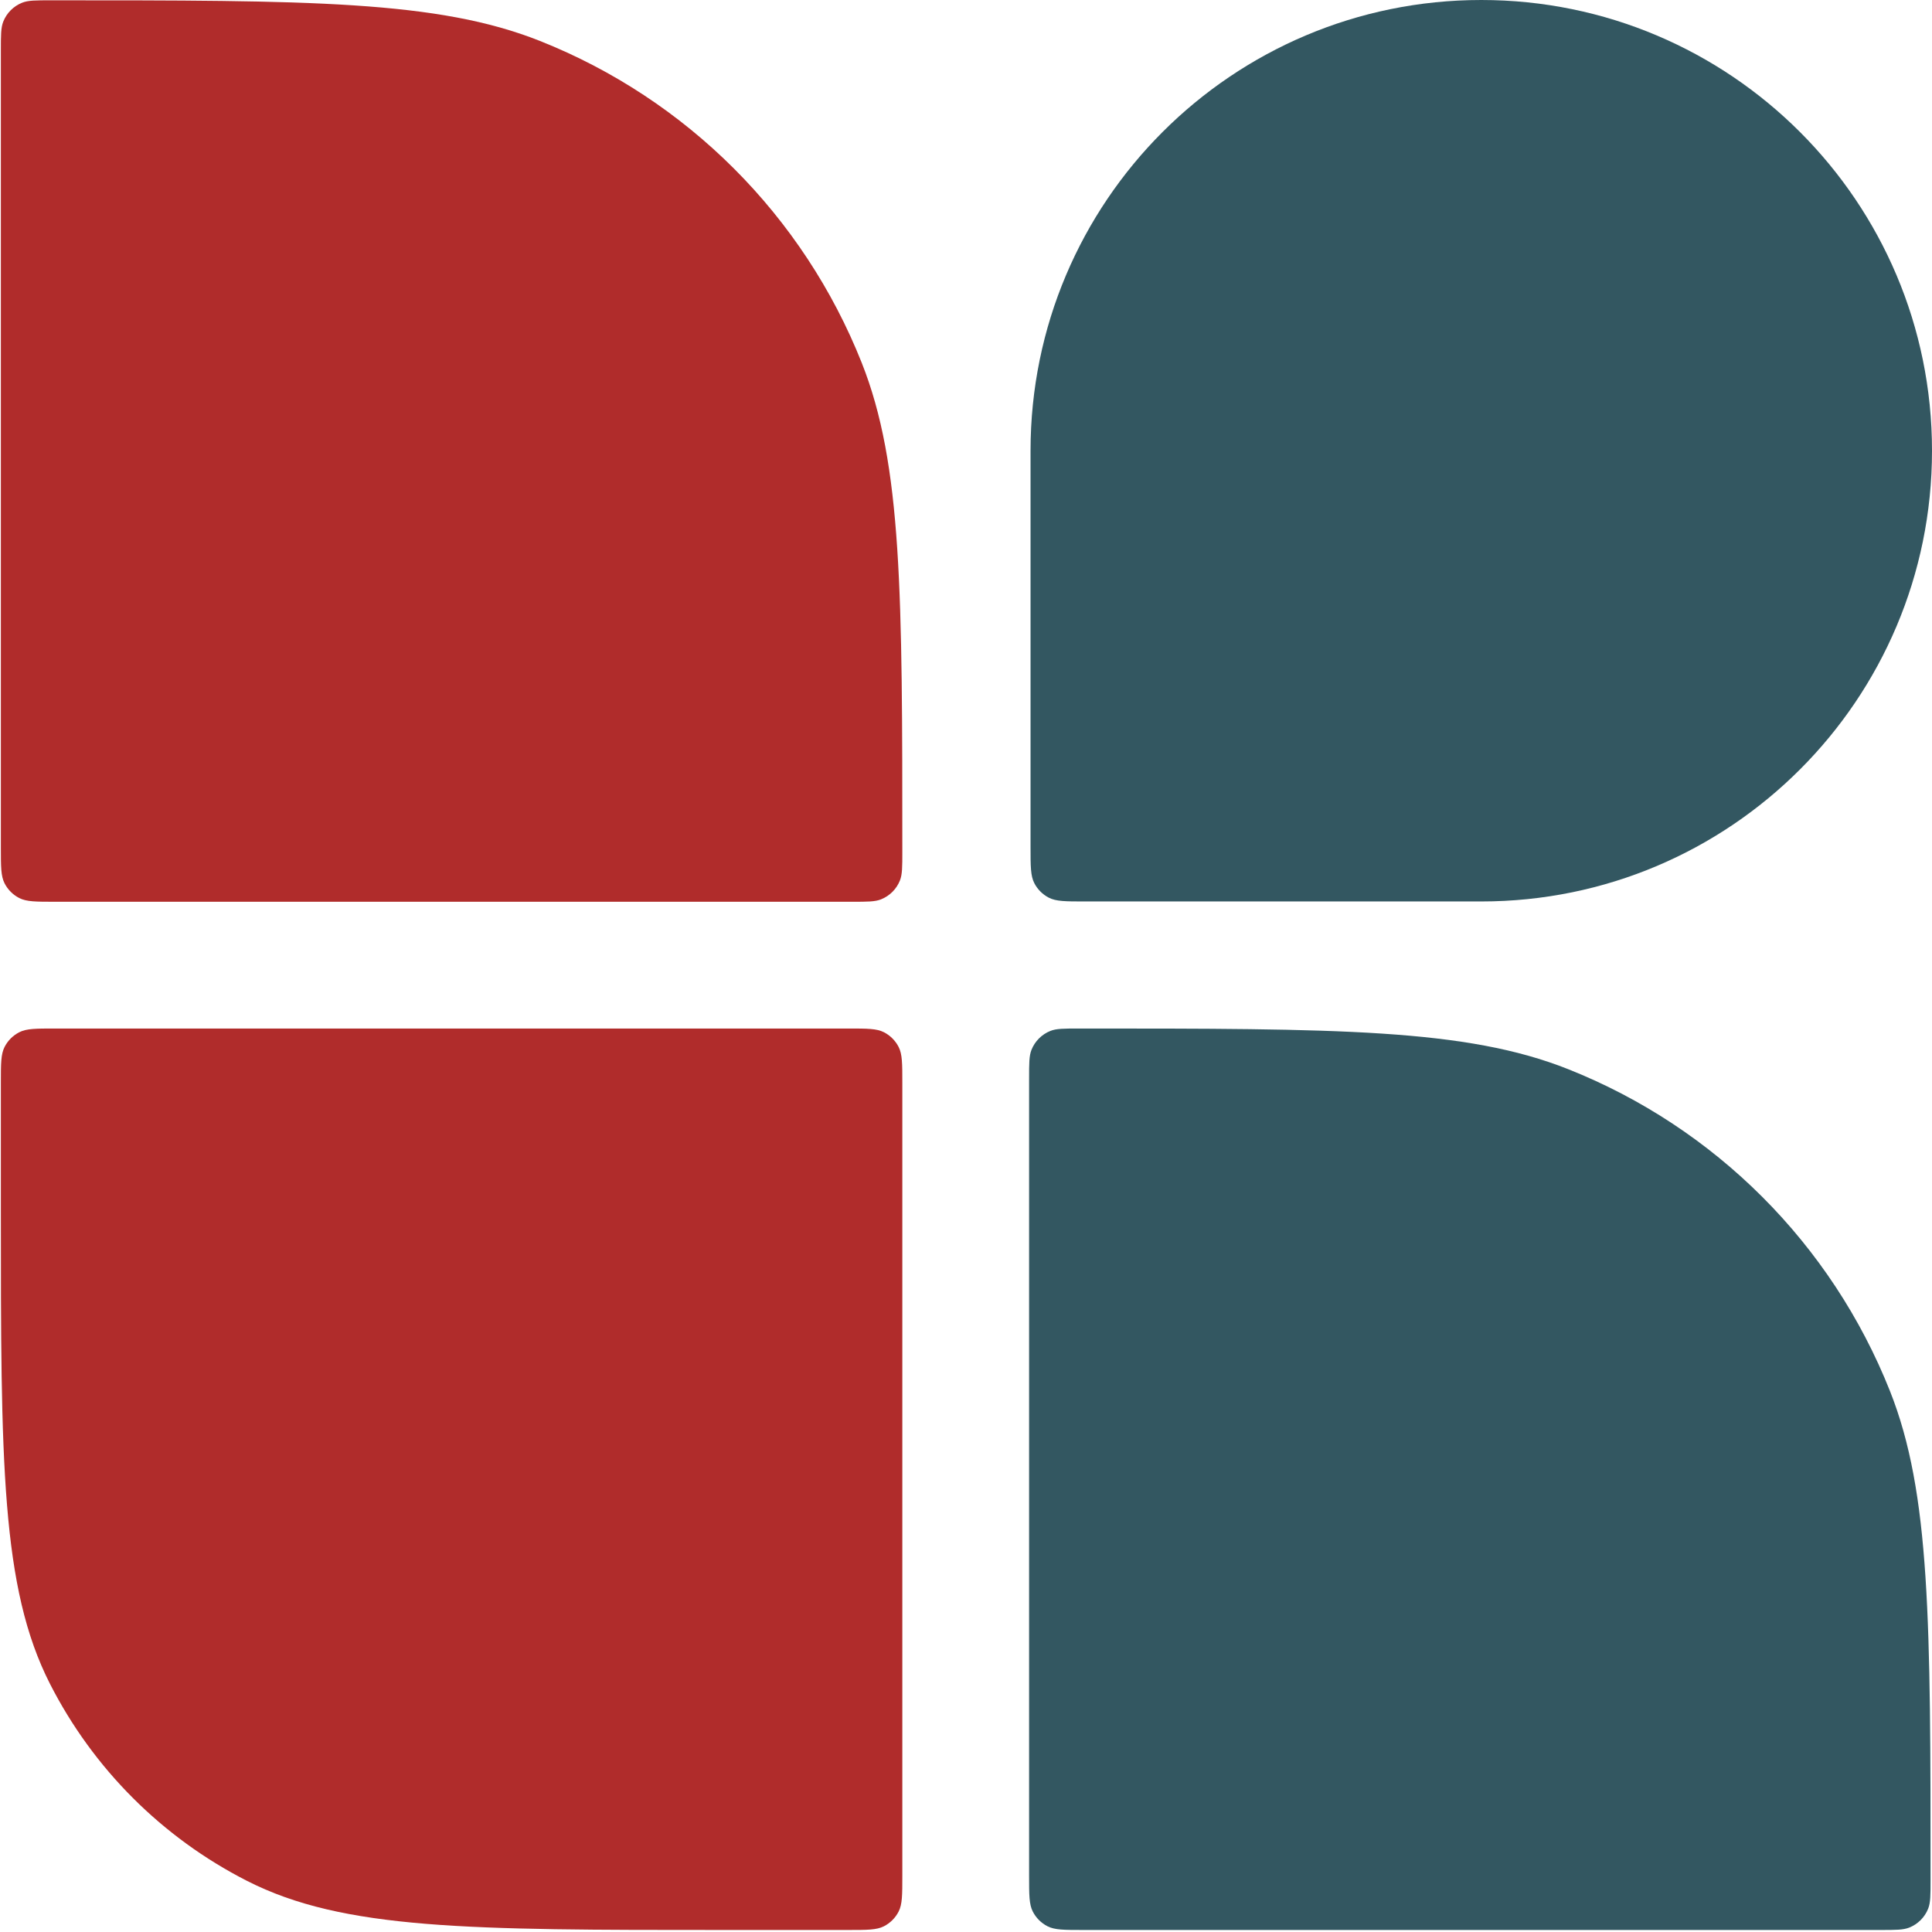
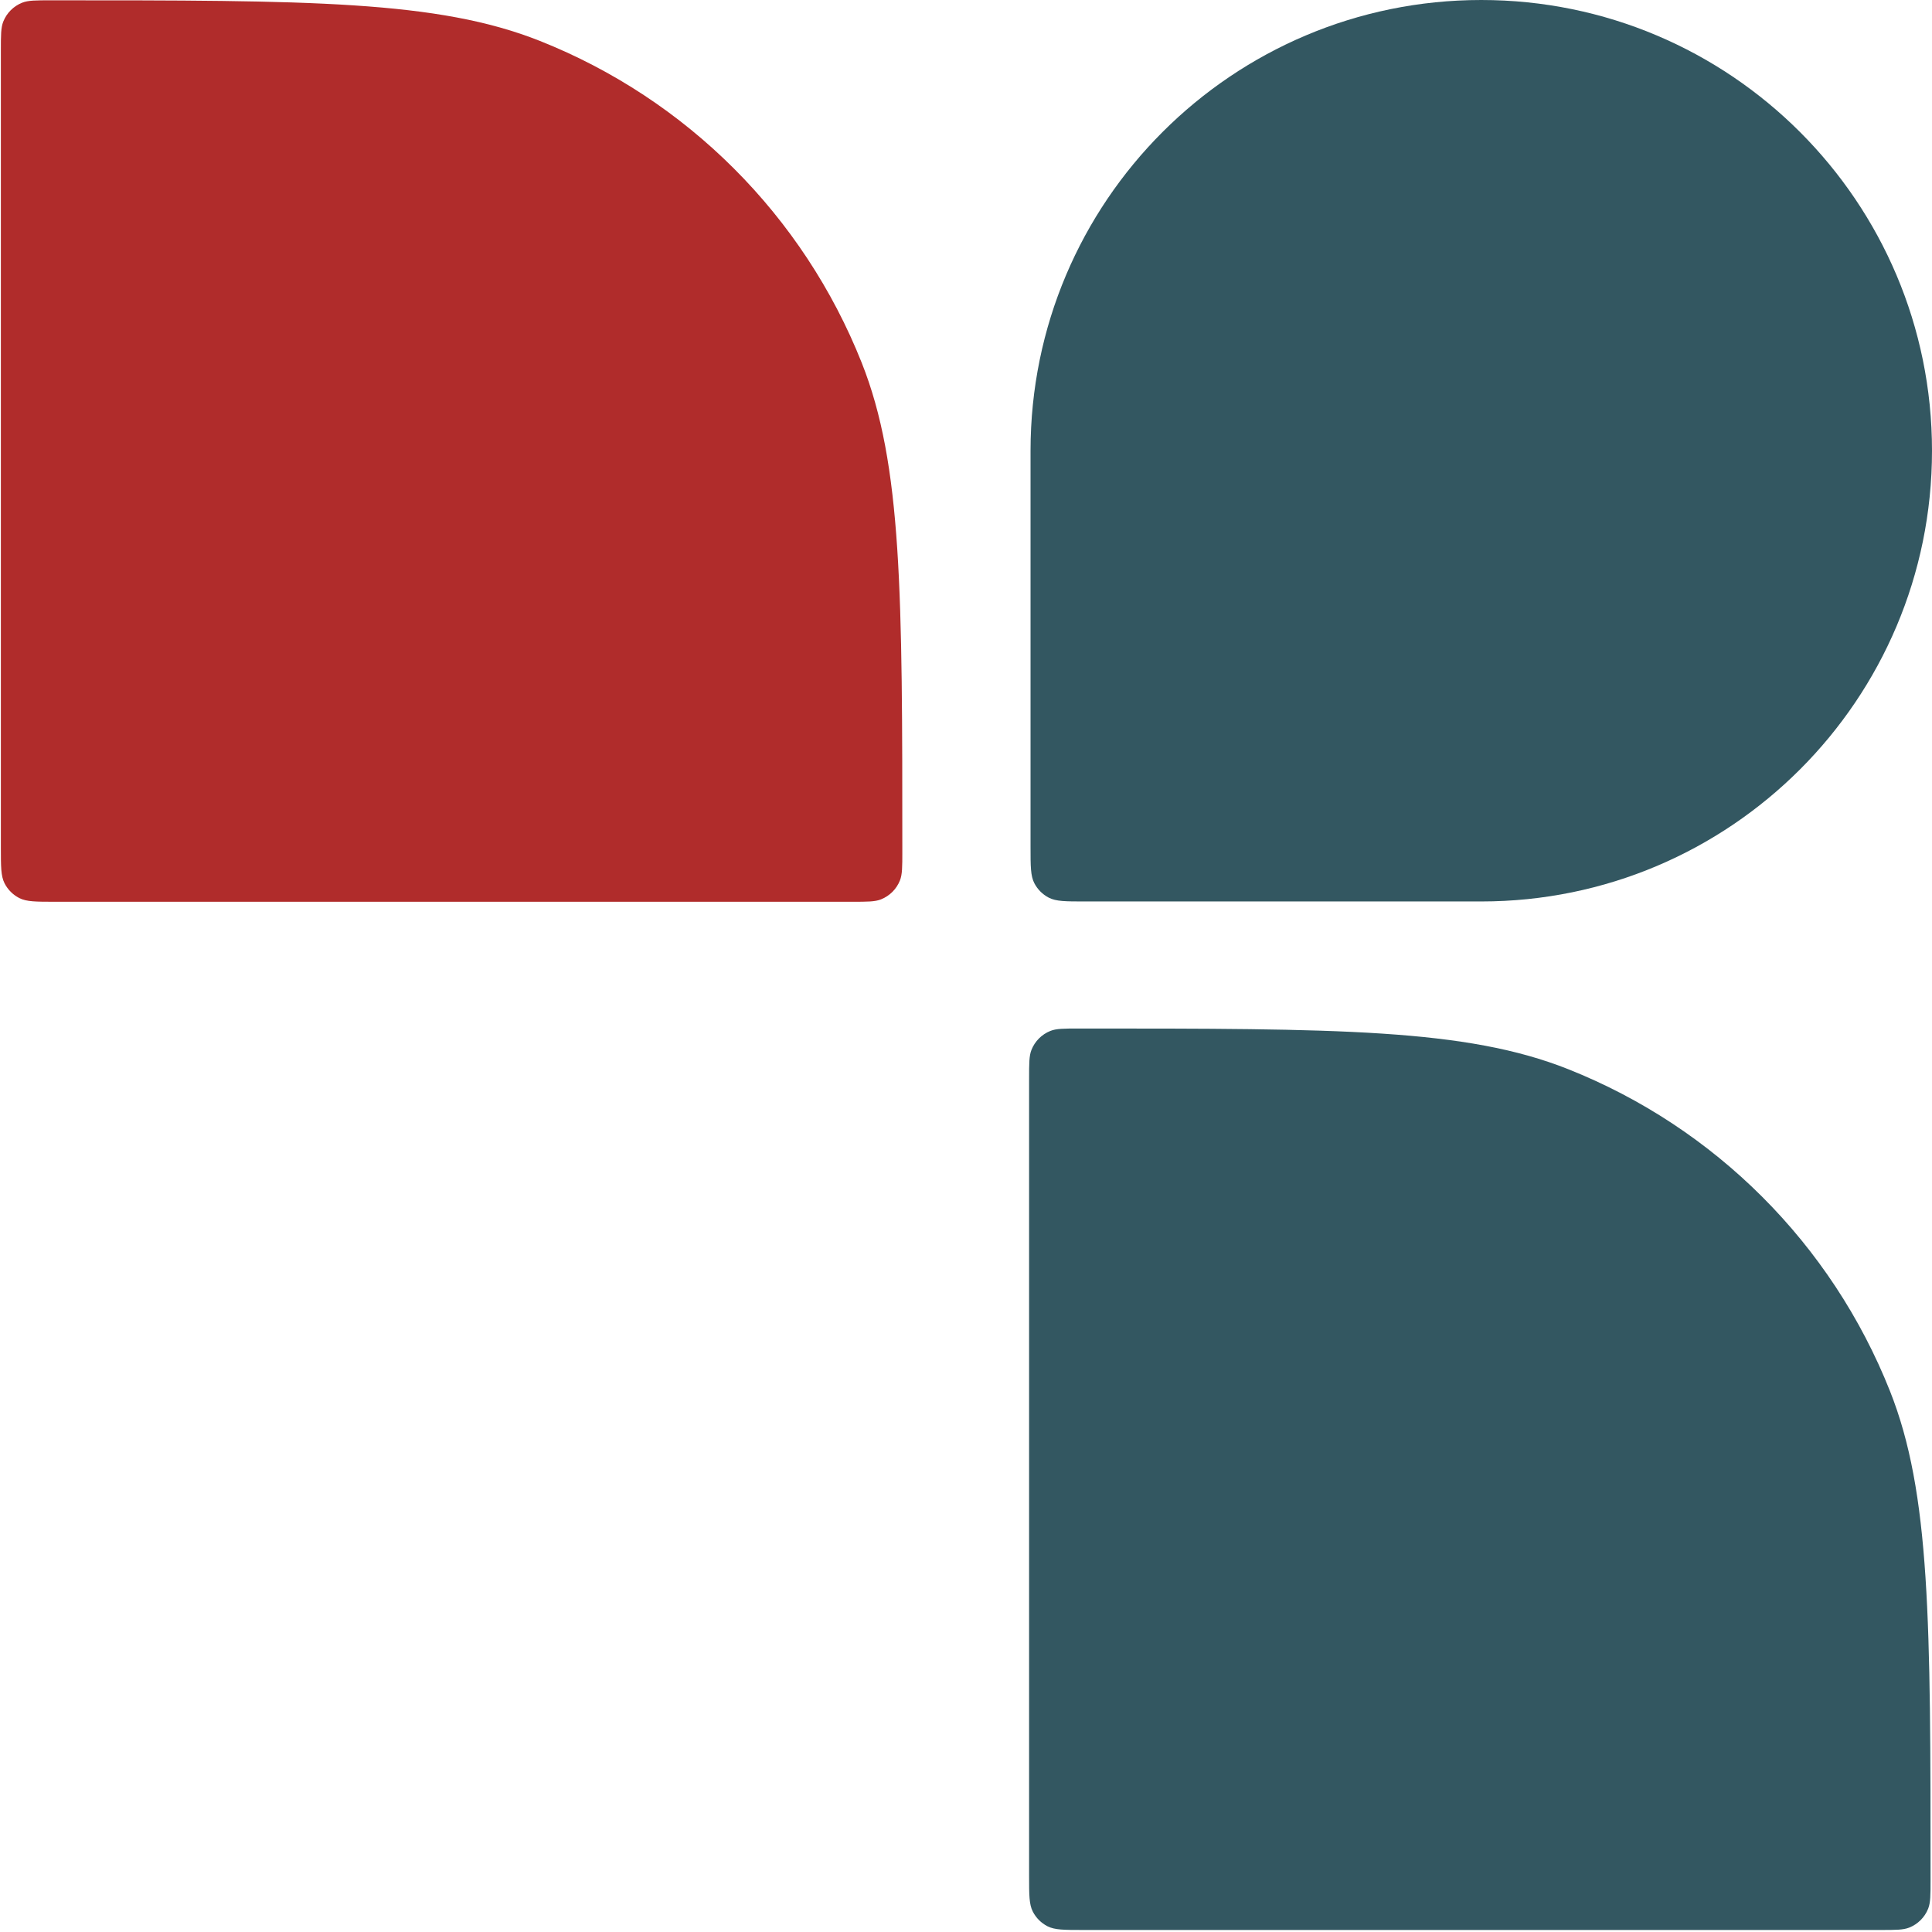
<svg xmlns="http://www.w3.org/2000/svg" width="495" height="495" viewBox="0 0 495 495" fill="none">
  <path d="M0.223 12.909C0.223 9.024 0.223 7.081 0.835 5.54C1.715 3.325 3.47 1.57 5.685 0.69C7.226 0.078 9.169 0.078 13.054 0.078C79.107 0.078 112.133 0.078 138.32 10.483C175.985 25.449 205.815 55.279 220.781 92.944C231.186 119.131 231.186 152.157 231.186 218.21C231.186 222.096 231.186 224.038 230.574 225.579C229.694 227.794 227.939 229.549 225.724 230.429C224.183 231.041 222.241 231.041 218.355 231.041H14.08C9.229 231.041 6.804 231.041 4.952 230.097C3.322 229.267 1.997 227.942 1.167 226.313C0.223 224.46 0.223 222.035 0.223 217.184V12.909Z" fill="#B02C2B" />
  <path d="M263.665 276.351C263.665 272.465 263.665 270.522 264.277 268.982C265.157 266.766 266.912 265.012 269.128 264.131C270.668 263.519 272.611 263.519 276.496 263.519C342.549 263.519 375.575 263.519 401.763 273.925C439.428 288.89 469.258 318.72 484.224 356.385C494.629 382.573 494.629 415.599 494.629 481.652C494.629 485.537 494.629 487.48 494.017 489.02C493.136 491.236 491.382 492.991 489.166 493.871C487.626 494.483 485.683 494.483 481.798 494.483H277.522C272.672 494.483 270.247 494.483 268.394 493.539C266.764 492.709 265.439 491.384 264.609 489.754C263.665 487.902 263.665 485.476 263.665 480.626V276.351Z" fill="#335761" />
  <path d="M264.036 115.482C264.036 115.482 264.036 115.482 264.036 115.482C264.036 51.703 315.739 4.80699e-06 379.518 0C379.518 0 379.518 0 379.518 0C379.518 0 379.518 0 379.518 0C443.297 4.80699e-06 495 51.703 495 115.482C495 115.482 495 115.482 495 115.482C495 115.482 495 115.482 495 115.482C495 179.261 443.297 230.964 379.518 230.964H379.518L277.98 230.964C273.048 230.964 270.582 230.964 268.704 229.989C267.123 229.167 265.833 227.877 265.011 226.295C264.036 224.418 264.036 221.952 264.036 217.02L264.036 115.482Z" fill="#335761" />
-   <path d="M0.223 277.376C0.223 272.526 0.223 270.101 1.167 268.248C1.997 266.619 3.322 265.294 4.952 264.463C6.804 263.519 9.229 263.519 14.08 263.519H217.329C222.18 263.519 224.605 263.519 226.458 264.463C228.087 265.294 229.412 266.619 230.242 268.248C231.186 270.101 231.186 272.526 231.186 277.376V480.626C231.186 485.476 231.186 487.902 230.242 489.754C229.412 491.384 228.087 492.709 226.458 493.539C224.605 494.483 222.18 494.483 217.329 494.483H184.994C120.318 494.483 87.98 494.483 63.277 481.896C41.548 470.825 23.881 453.158 12.809 431.429C0.223 406.726 0.223 374.388 0.223 309.712V277.376Z" fill="#B02C2B" />
</svg>